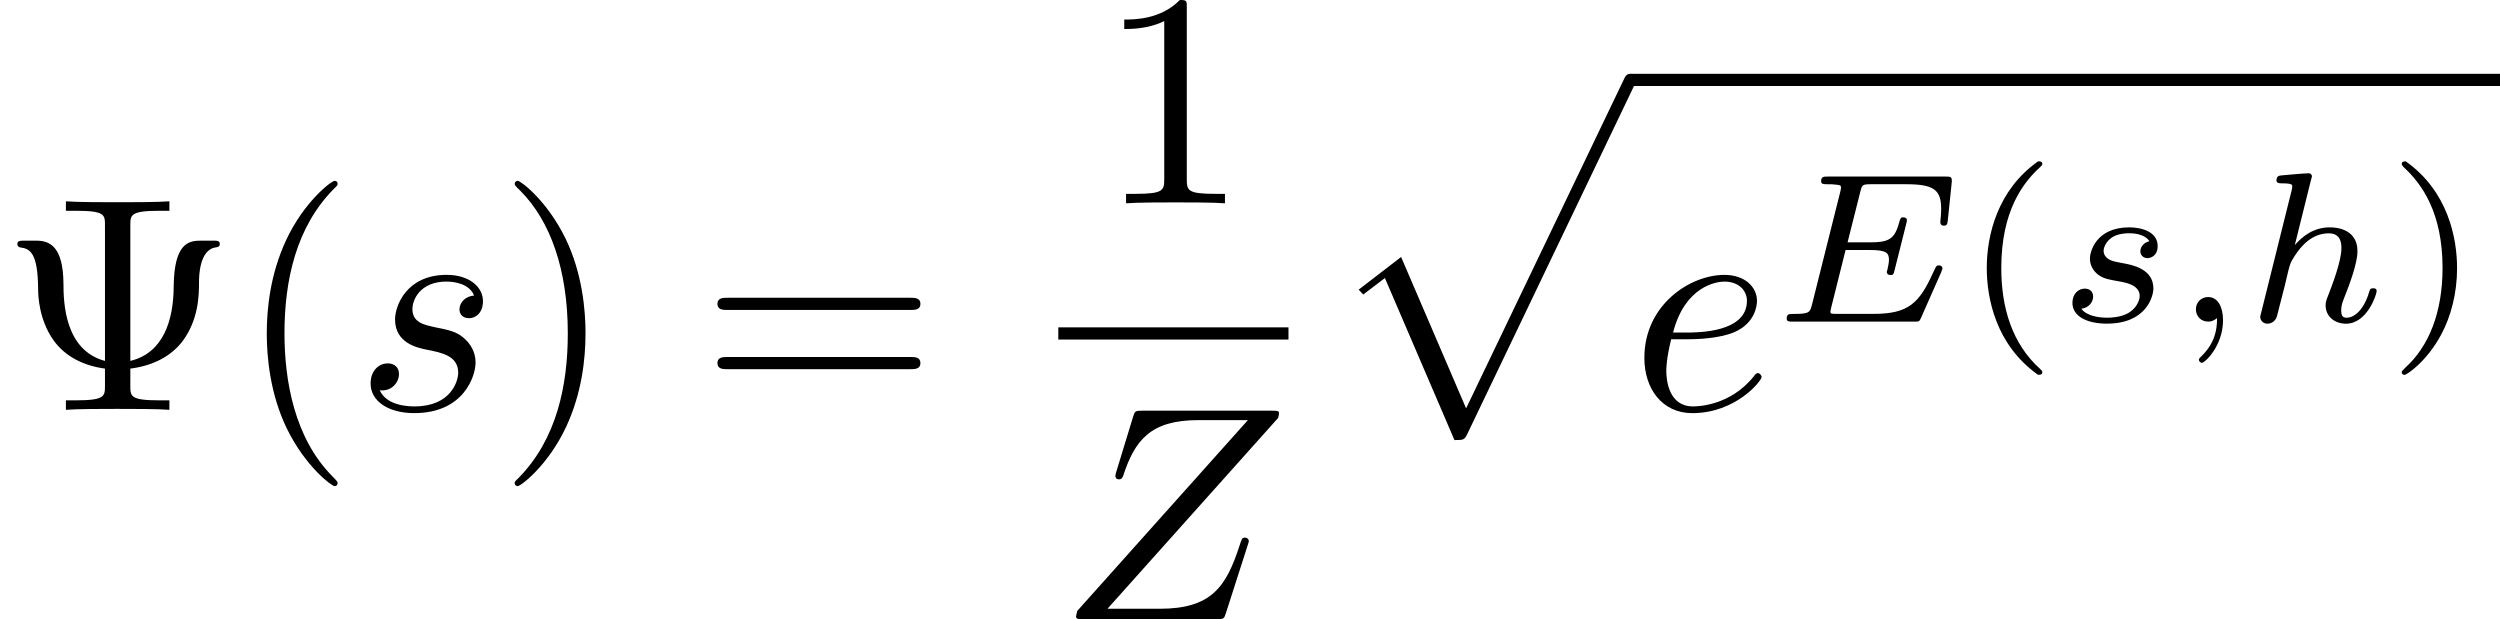
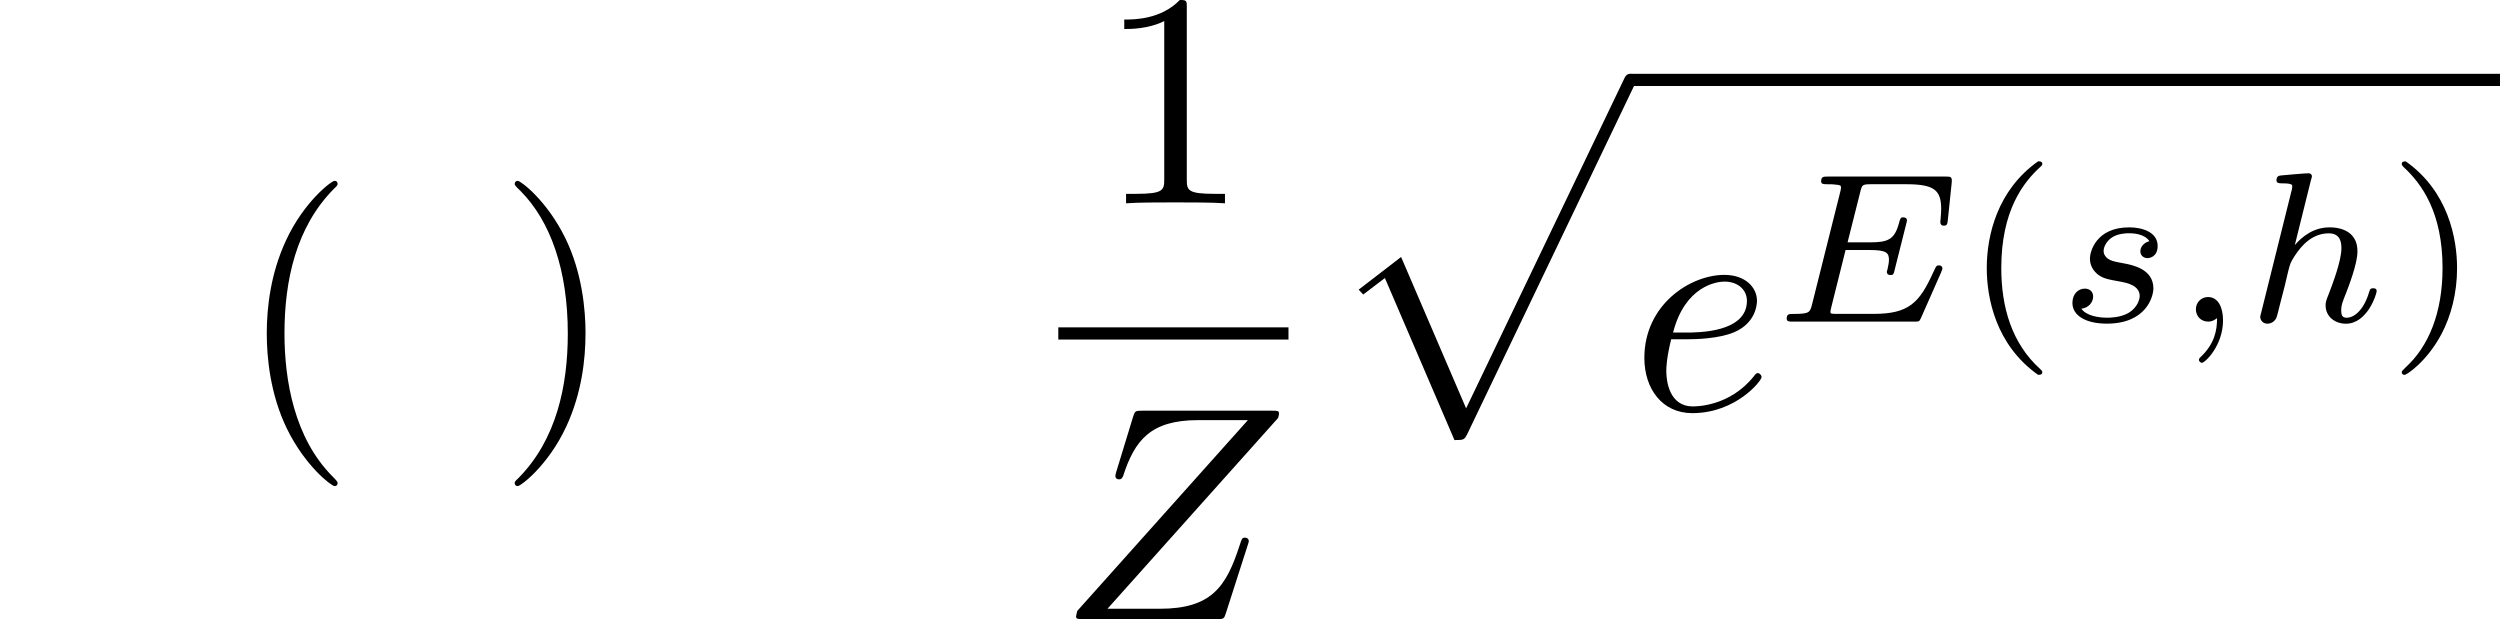
<svg xmlns="http://www.w3.org/2000/svg" xmlns:xlink="http://www.w3.org/1999/xlink" height="25.356pt" version="1.1" viewBox="61.768 52.587 81.6 20.209" width="102.383pt">
  <defs>
    <path d="m7.173 -6.565c0.01 -0.04 0.03 -0.09 0.03 -0.149c0 -0.09 -0.05 -0.09 -0.249 -0.09h-4.204c-0.239 0 -0.249 0.01 -0.309 0.199l-0.548 1.793c-0.02 0.05 -0.03 0.12 -0.03 0.139c0 0.01 0 0.11 0.12 0.11c0.09 0 0.11 -0.07 0.13 -0.1c0.379 -1.176 0.897 -1.833 2.451 -1.833h1.624l-5.569 6.227c0 0.01 -0.04 0.149 -0.04 0.179c0 0.09 0.07 0.09 0.249 0.09h4.334c0.239 0 0.249 -0.01 0.309 -0.199l0.707 -2.202c0.01 -0.04 0.04 -0.11 0.04 -0.149c0 -0.05 -0.04 -0.11 -0.13 -0.11s-0.1 0.04 -0.169 0.249c-0.438 1.355 -0.917 2.072 -2.61 2.072h-1.704l5.569 -6.227z" id="g0-90" />
    <path d="m1.863 -2.301c0.289 0 1.026 -0.02 1.524 -0.229c0.697 -0.299 0.747 -0.887 0.747 -1.026c0 -0.438 -0.379 -0.847 -1.066 -0.847c-1.106 0 -2.61 0.966 -2.61 2.71c0 1.016 0.588 1.803 1.564 1.803c1.425 0 2.262 -1.056 2.262 -1.176c0 -0.06 -0.06 -0.13 -0.12 -0.13c-0.05 0 -0.07 0.02 -0.13 0.1c-0.787 0.986 -1.873 0.986 -1.993 0.986c-0.777 0 -0.867 -0.837 -0.867 -1.156c0 -0.12 0.01 -0.428 0.159 -1.036h0.528zm-0.468 -0.219c0.389 -1.514 1.415 -1.664 1.674 -1.664c0.468 0 0.737 0.289 0.737 0.628c0 1.036 -1.594 1.036 -2.002 1.036h-0.408z" id="g0-101" />
-     <path d="m3.895 -3.726c-0.279 0.01 -0.478 0.229 -0.478 0.448c0 0.139 0.09 0.289 0.309 0.289s0.458 -0.169 0.458 -0.558c0 -0.448 -0.428 -0.857 -1.186 -0.857c-1.315 0 -1.684 1.016 -1.684 1.455c0 0.777 0.737 0.927 1.026 0.986c0.518 0.1 1.036 0.209 1.036 0.757c0 0.259 -0.229 1.096 -1.425 1.096c-0.139 0 -0.907 0 -1.136 -0.528c0.379 0.05 0.628 -0.249 0.628 -0.528c0 -0.229 -0.159 -0.349 -0.369 -0.349c-0.259 0 -0.558 0.209 -0.558 0.658c0 0.568 0.568 0.966 1.425 0.966c1.614 0 2.002 -1.205 2.002 -1.654c0 -0.359 -0.189 -0.608 -0.309 -0.727c-0.269 -0.279 -0.558 -0.329 -0.996 -0.418c-0.359 -0.08 -0.757 -0.149 -0.757 -0.598c0 -0.289 0.239 -0.897 1.116 -0.897c0.249 0 0.747 0.07 0.897 0.458z" id="g0-115" />
-     <path d="m4.254 -6.017c0 -0.339 0 -0.478 0.946 -0.478h0.329v-0.309c-0.359 0.03 -1.275 0.03 -1.684 0.03s-1.335 0 -1.694 -0.03v0.309h0.329c0.946 0 0.946 0.13 0.946 0.478v4.423c-1.305 -0.349 -1.355 -1.883 -1.355 -2.531c-0.01 -1.205 -0.448 -1.395 -0.887 -1.395h-0.369c-0.149 0 -0.249 0 -0.249 0.11c0 0.05 0.03 0.1 0.09 0.11c0.329 0.04 0.578 0.179 0.588 1.355c0 0.229 0.03 1.016 0.508 1.684c0.389 0.538 0.996 0.827 1.674 0.917v0.558c0 0.339 0 0.478 -0.946 0.478h-0.329v0.309c0.359 -0.03 1.275 -0.03 1.684 -0.03s1.335 0 1.694 0.03v-0.309h-0.329c-0.946 0 -0.946 -0.13 -0.946 -0.478v-0.558c0.717 -0.09 1.325 -0.389 1.714 -0.907c0.518 -0.707 0.528 -1.494 0.528 -1.933c0 -0.159 0.01 -1.046 0.548 -1.116c0.06 -0.01 0.13 -0.02 0.13 -0.11c0 -0.11 -0.08 -0.11 -0.239 -0.11h-0.379c-0.389 0 -0.877 0.07 -0.887 1.514c-0.01 1.096 -0.339 2.152 -1.415 2.411v-4.423z" id="g2-9" />
    <path d="m3.298 2.391c0 -0.03 0 -0.05 -0.169 -0.219c-1.245 -1.255 -1.564 -3.138 -1.564 -4.663c0 -1.734 0.379 -3.467 1.604 -4.712c0.13 -0.12 0.13 -0.139 0.13 -0.169c0 -0.07 -0.04 -0.1 -0.1 -0.1c-0.1 0 -0.996 0.677 -1.584 1.943c-0.508 1.096 -0.628 2.202 -0.628 3.039c0 0.777 0.11 1.983 0.658 3.108c0.598 1.225 1.455 1.873 1.554 1.873c0.06 0 0.1 -0.03 0.1 -0.1z" id="g2-40" />
    <path d="m2.879 -2.491c0 -0.777 -0.11 -1.983 -0.658 -3.108c-0.598 -1.225 -1.455 -1.873 -1.554 -1.873c-0.06 0 -0.1 0.04 -0.1 0.1c0 0.03 0 0.05 0.189 0.229c0.976 0.986 1.544 2.57 1.544 4.653c0 1.704 -0.369 3.457 -1.604 4.712c-0.13 0.12 -0.13 0.139 -0.13 0.169c0 0.06 0.04 0.1 0.1 0.1c0.1 0 0.996 -0.677 1.584 -1.943c0.508 -1.096 0.628 -2.202 0.628 -3.039z" id="g2-41" />
    <path d="m2.929 -6.376c0 -0.239 0 -0.259 -0.229 -0.259c-0.618 0.638 -1.494 0.638 -1.813 0.638v0.309c0.199 0 0.787 0 1.305 -0.259v5.161c0 0.359 -0.03 0.478 -0.927 0.478h-0.319v0.309c0.349 -0.03 1.215 -0.03 1.614 -0.03s1.265 0 1.614 0.03v-0.309h-0.319c-0.897 0 -0.927 -0.11 -0.927 -0.478v-5.589z" id="g2-49" />
-     <path d="m6.844 -3.258c0.149 0 0.339 0 0.339 -0.199s-0.189 -0.199 -0.329 -0.199h-5.968c-0.139 0 -0.329 0 -0.329 0.199s0.189 0.199 0.339 0.199h5.948zm0.01 1.933c0.139 0 0.329 0 0.329 -0.199s-0.189 -0.199 -0.339 -0.199h-5.948c-0.149 0 -0.339 0 -0.339 0.199s0.189 0.199 0.329 0.199h5.968z" id="g2-61" />
    <path d="m4.224 11.557c0.309 0 0.319 -0.01 0.418 -0.199l5.45 -11.377c0.07 -0.13 0.07 -0.149 0.07 -0.179c0 -0.11 -0.08 -0.199 -0.199 -0.199c-0.13 0 -0.169 0.09 -0.219 0.199l-5.141 10.72l-2.122 -4.941l-1.385 1.066l0.149 0.159l0.707 -0.538l2.271 5.29z" id="g4-112" />
    <path d="m2.476 -5.23c-1.325 0.934 -1.674 2.413 -1.674 3.48c0 0.983 0.293 2.511 1.674 3.487c0.056 0 0.139 0 0.139 -0.084c0 -0.042 -0.021 -0.056 -0.07 -0.105c-0.928 -0.837 -1.269 -2.022 -1.269 -3.292c0 -1.883 0.718 -2.803 1.29 -3.32c0.028 -0.028 0.049 -0.049 0.049 -0.084c0 -0.084 -0.084 -0.084 -0.139 -0.084z" id="g3-40" />
    <path d="m0.628 -5.23c-0.049 0 -0.133 0 -0.133 0.084c0 0.035 0.021 0.056 0.063 0.105c0.6 0.551 1.269 1.492 1.269 3.292c0 1.458 -0.453 2.559 -1.206 3.243c-0.119 0.119 -0.126 0.126 -0.126 0.16s0.021 0.084 0.091 0.084c0.084 0 0.746 -0.46 1.206 -1.332c0.307 -0.579 0.509 -1.332 0.509 -2.148c0 -0.983 -0.293 -2.511 -1.674 -3.487z" id="g3-41" />
    <path d="m1.471 -0.112c0 0.384 -0.07 0.83 -0.544 1.276c-0.028 0.028 -0.049 0.049 -0.049 0.084c0 0.049 0.056 0.098 0.098 0.098c0.098 0 0.69 -0.558 0.69 -1.388c0 -0.432 -0.167 -0.76 -0.488 -0.76c-0.23 0 -0.398 0.181 -0.398 0.398c0 0.223 0.16 0.404 0.404 0.404c0.167 0 0.279 -0.112 0.286 -0.112z" id="g1-59" />
    <path d="m5.523 -1.611c0.042 -0.091 0.042 -0.119 0.042 -0.126c0 -0.042 -0.028 -0.098 -0.119 -0.098c-0.014 0 -0.049 0 -0.077 0.028c-0.014 0.014 -0.021 0.021 -0.105 0.202c-0.453 1.004 -0.809 1.353 -1.946 1.353h-1.186c-0.216 0 -0.223 -0.007 -0.223 -0.07c0 -0.007 0 -0.042 0.028 -0.146l0.467 -1.869h0.781c0.551 0 0.635 0.091 0.635 0.321c0 0.077 -0.021 0.195 -0.049 0.314c-0.021 0.063 -0.021 0.07 -0.021 0.084s0.007 0.098 0.119 0.098c0.098 0 0.105 -0.035 0.133 -0.153l0.384 -1.527c0.021 -0.084 0.021 -0.098 0.021 -0.105c0 -0.07 -0.056 -0.098 -0.119 -0.098c-0.091 0 -0.098 0.035 -0.139 0.181c-0.146 0.544 -0.356 0.635 -0.948 0.635h-0.732l0.418 -1.66c0.056 -0.216 0.063 -0.237 0.356 -0.237h1.137c0.914 0 1.144 0.188 1.144 0.809c0 0.181 -0.028 0.391 -0.028 0.425c0 0.056 0.021 0.119 0.119 0.119c0.105 0 0.112 -0.063 0.126 -0.181l0.126 -1.213c0.021 -0.209 -0.028 -0.209 -0.202 -0.209h-3.836c-0.139 0 -0.223 0 -0.223 0.153c0 0.098 0.077 0.098 0.23 0.098c0.112 0 0.139 0 0.265 0.014c0.139 0.014 0.153 0.028 0.153 0.098c0 0.049 -0.021 0.119 -0.028 0.153l-0.914 3.647c-0.07 0.272 -0.077 0.321 -0.621 0.321c-0.126 0 -0.209 0 -0.209 0.153c0 0.098 0.084 0.098 0.209 0.098h3.94c0.174 0 0.181 0 0.237 -0.126l0.656 -1.485z" id="g1-69" />
    <path d="m2.183 -4.631c0.007 -0.014 0.028 -0.105 0.028 -0.112c0 -0.035 -0.028 -0.098 -0.112 -0.098c-0.139 0 -0.718 0.056 -0.893 0.07c-0.056 0.007 -0.153 0.014 -0.153 0.16c0 0.098 0.098 0.098 0.181 0.098c0.335 0 0.335 0.049 0.335 0.105c0 0.049 -0.014 0.091 -0.028 0.153l-0.983 3.947c-0.035 0.126 -0.035 0.139 -0.035 0.153c0 0.105 0.084 0.223 0.237 0.223c0.077 0 0.209 -0.035 0.286 -0.181c0.021 -0.042 0.084 -0.293 0.119 -0.439l0.16 -0.621c0.021 -0.105 0.091 -0.37 0.112 -0.474c0.07 -0.265 0.07 -0.272 0.209 -0.495c0.223 -0.342 0.572 -0.739 1.116 -0.739c0.391 0 0.411 0.321 0.411 0.488c0 0.418 -0.3 1.193 -0.411 1.485c-0.077 0.195 -0.105 0.258 -0.105 0.377c0 0.37 0.307 0.6 0.663 0.6c0.697 0 1.004 -0.962 1.004 -1.067c0 -0.091 -0.091 -0.091 -0.112 -0.091c-0.098 0 -0.105 0.042 -0.133 0.119c-0.16 0.558 -0.467 0.844 -0.739 0.844c-0.146 0 -0.174 -0.098 -0.174 -0.244c0 -0.16 0.035 -0.251 0.16 -0.565c0.084 -0.216 0.37 -0.955 0.37 -1.346c0 -0.112 0 -0.404 -0.258 -0.607c-0.119 -0.091 -0.321 -0.188 -0.649 -0.188c-0.509 0 -0.879 0.279 -1.137 0.579l0.53 -2.134z" id="g1-104" />
    <path d="m3.006 -2.622c-0.181 0.042 -0.293 0.188 -0.293 0.328c0 0.16 0.139 0.223 0.23 0.223c0.07 0 0.335 -0.042 0.335 -0.398c0 -0.453 -0.502 -0.607 -0.928 -0.607c-1.088 0 -1.283 0.802 -1.283 1.018c0 0.258 0.146 0.425 0.244 0.509c0.181 0.139 0.307 0.167 0.788 0.251c0.146 0.028 0.593 0.112 0.593 0.46c0 0.119 -0.077 0.384 -0.37 0.558c-0.272 0.153 -0.614 0.153 -0.697 0.153c-0.279 0 -0.676 -0.063 -0.837 -0.293c0.23 -0.028 0.384 -0.202 0.384 -0.398c0 -0.174 -0.126 -0.258 -0.272 -0.258c-0.202 0 -0.404 0.16 -0.404 0.467c0 0.418 0.446 0.676 1.123 0.676c1.283 0 1.52 -0.879 1.52 -1.151c0 -0.642 -0.704 -0.767 -0.962 -0.816c-0.063 -0.014 -0.237 -0.042 -0.279 -0.056c-0.258 -0.049 -0.384 -0.195 -0.384 -0.349c0 -0.16 0.126 -0.349 0.279 -0.446c0.188 -0.119 0.432 -0.133 0.551 -0.133c0.146 0 0.509 0.021 0.663 0.258z" id="g1-115" />
  </defs>
  <g id="page1">
    <use x="61.768" xlink:href="#g2-9" y="65.962" />
    <use x="69.488" xlink:href="#g2-40" y="65.962" />
    <use x="73.348" xlink:href="#g0-115" y="65.962" />
    <use x="78.001" xlink:href="#g2-41" y="65.962" />
    <use x="84.628" xlink:href="#g2-61" y="65.962" />
    <use x="97.577" xlink:href="#g2-49" y="59.222" />
    <rect height="0.398" width="7.513" x="96.311" y="63.272" />
    <use x="96.311" xlink:href="#g0-90" y="72.796" />
    <use x="105.019" xlink:href="#g4-112" y="55.394" />
    <rect height="0.398" width="28.387" x="114.982" y="54.996" />
    <use x="114.982" xlink:href="#g0-101" y="65.962" />
    <use x="119.604" xlink:href="#g1-69" y="63.084" />
    <use x="125.814" xlink:href="#g3-40" y="63.084" />
    <use x="128.916" xlink:href="#g1-115" y="63.084" />
    <use x="132.662" xlink:href="#g1-59" y="63.084" />
    <use x="135.019" xlink:href="#g1-104" y="63.084" />
    <use x="139.666" xlink:href="#g3-41" y="63.084" />
  </g>
</svg>